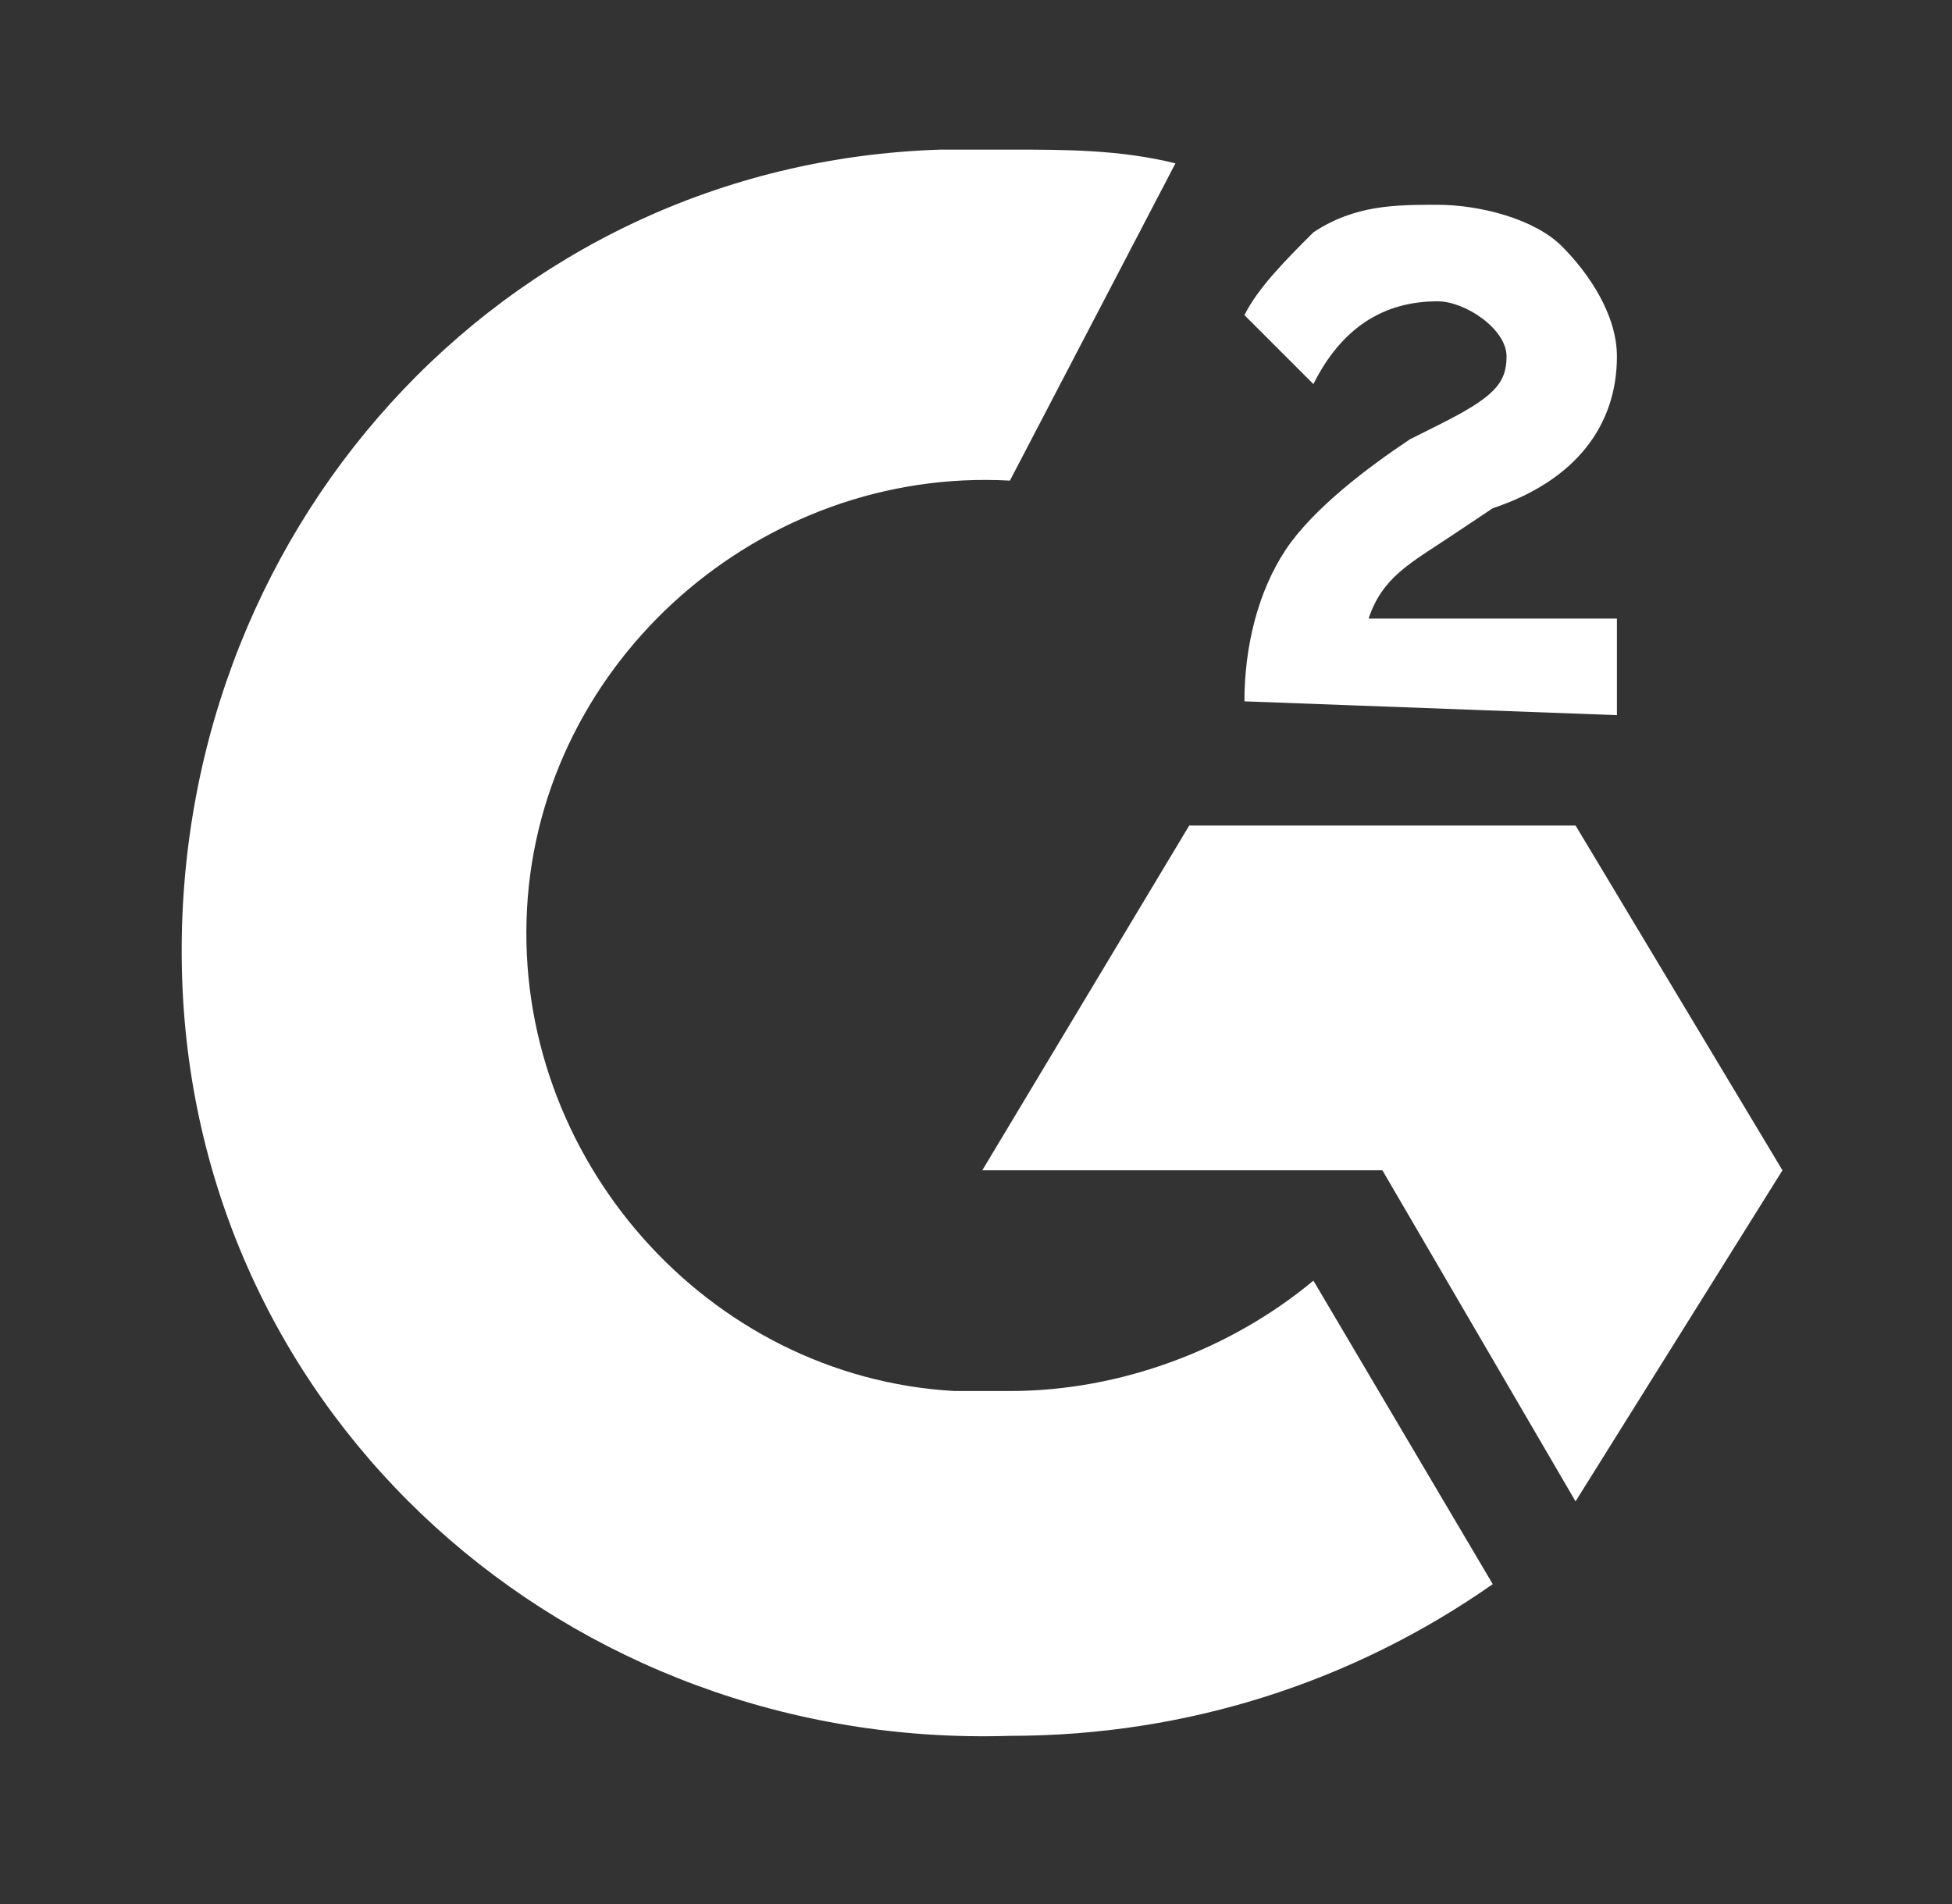
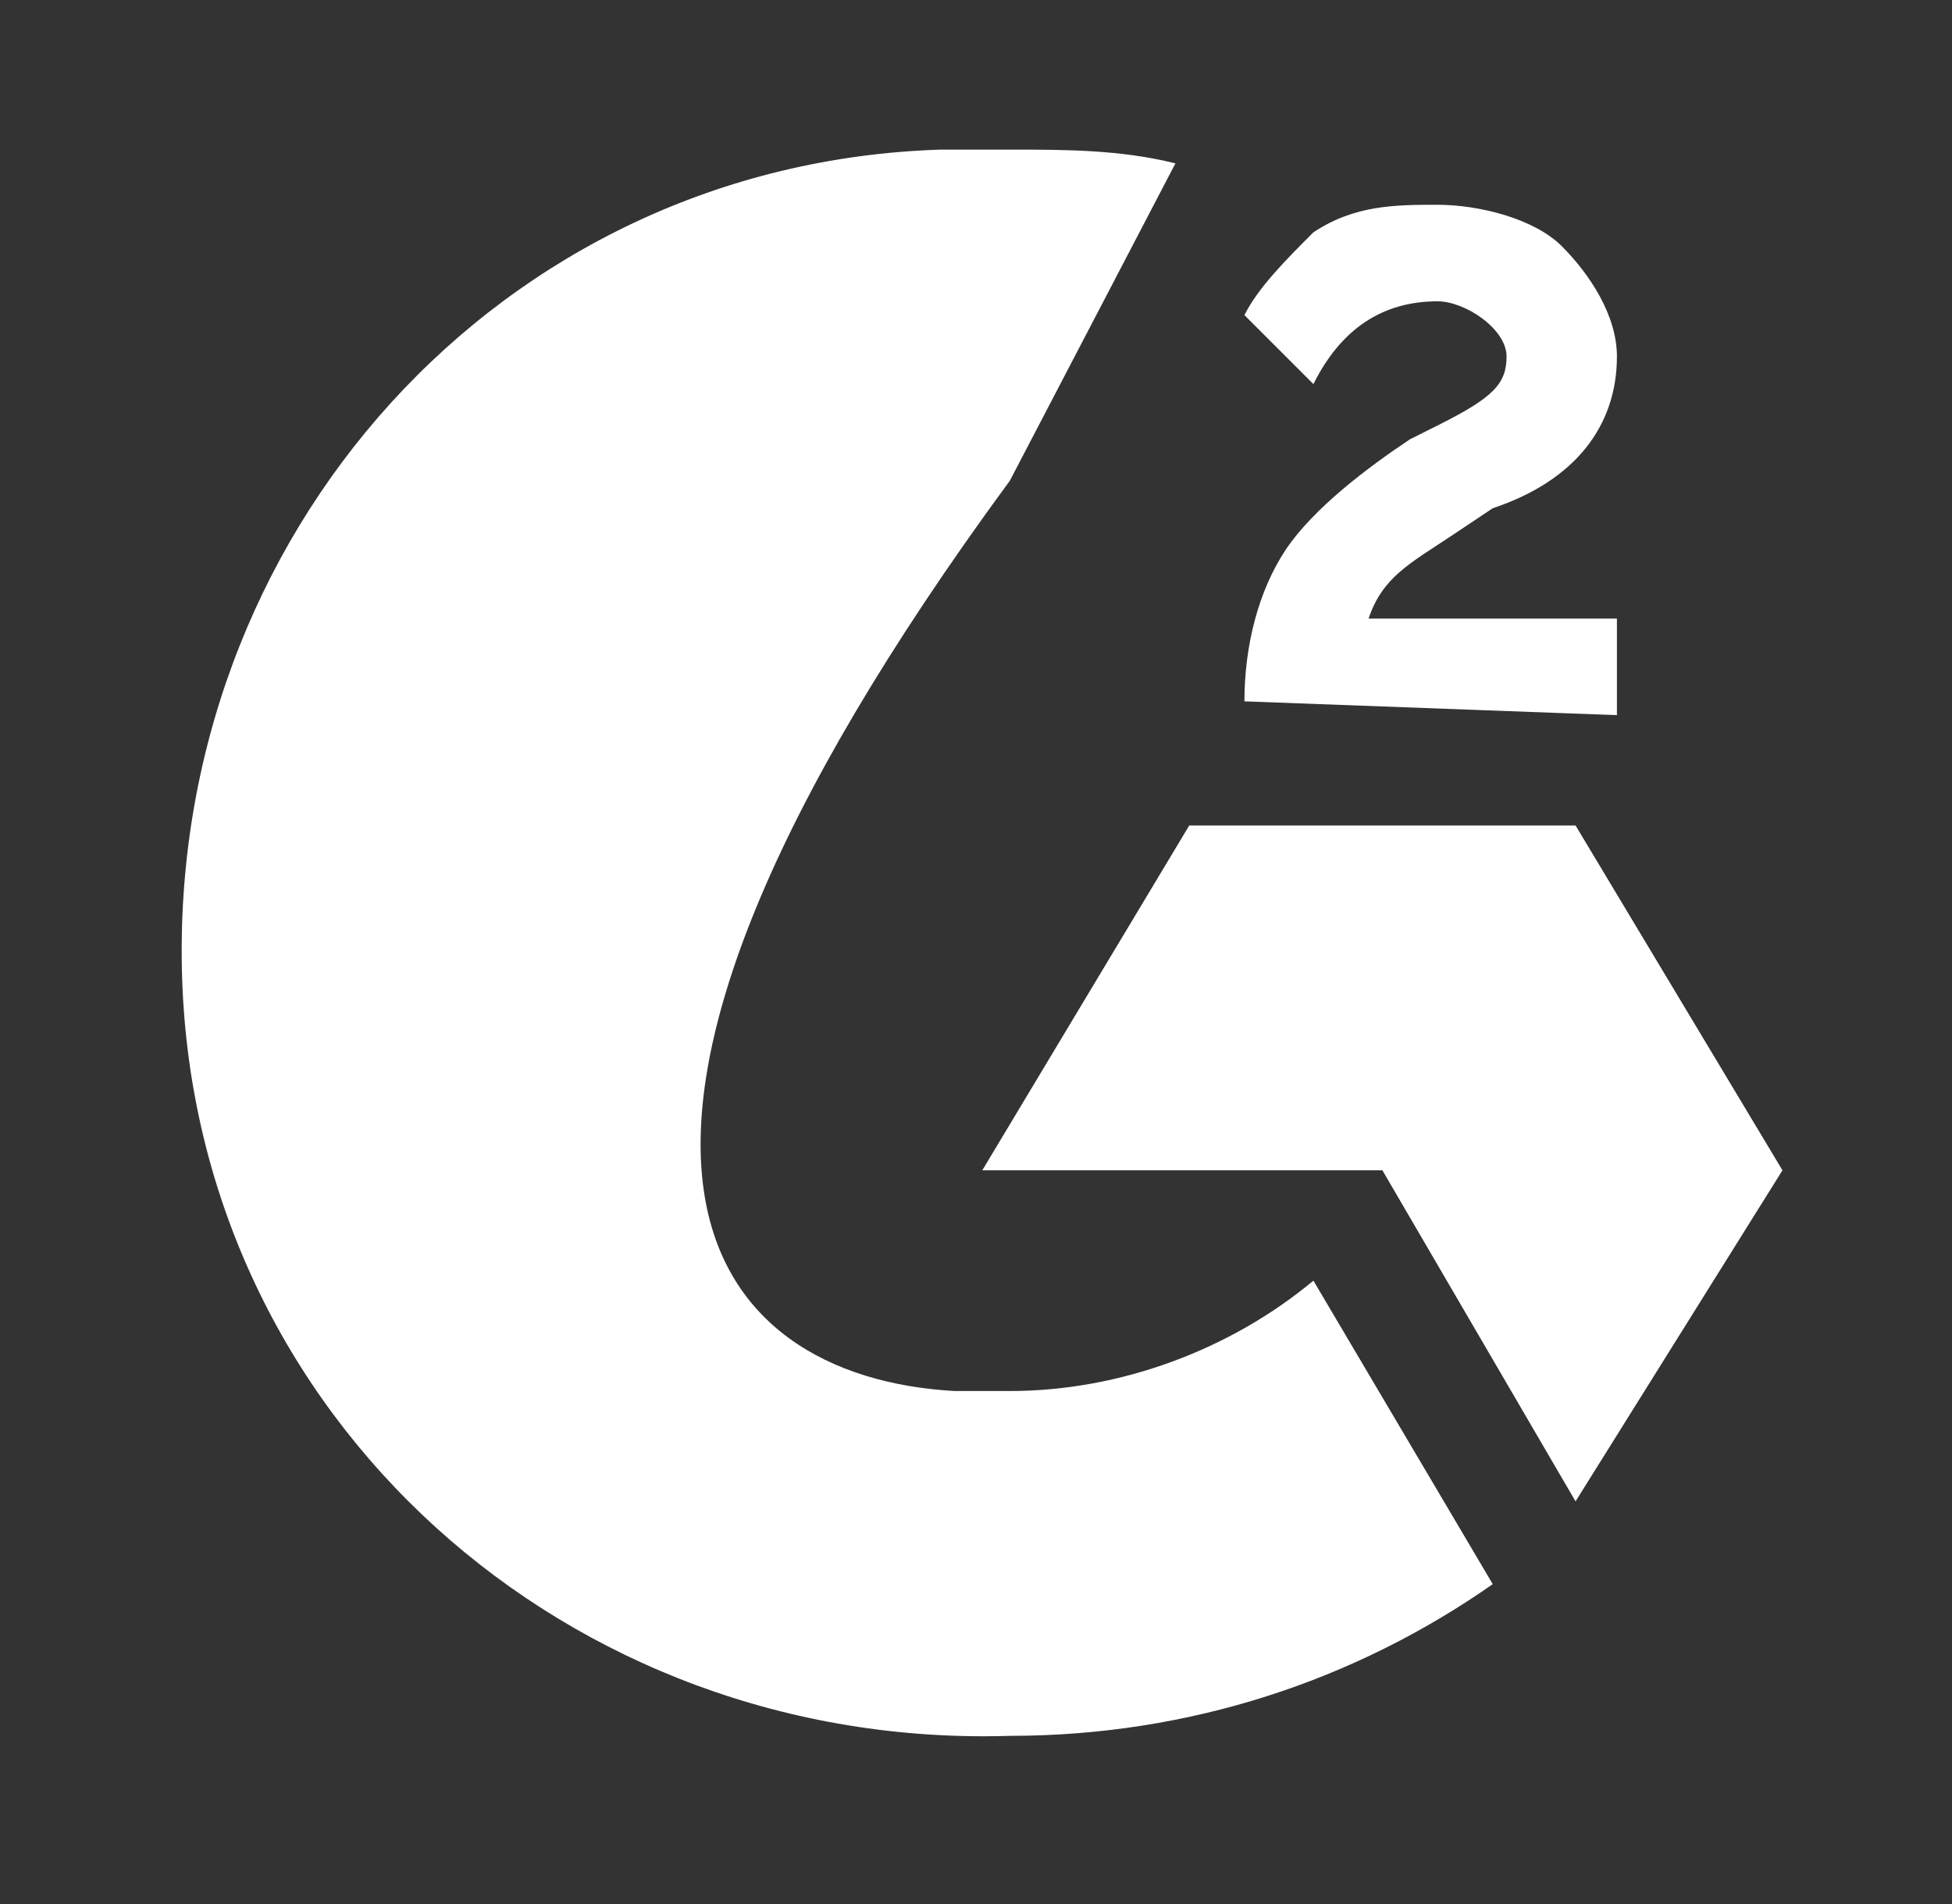
<svg xmlns="http://www.w3.org/2000/svg" width="41" height="40" viewBox="0 0 41 40" fill="none">
  <rect x="0" y="0" width="41" height="40" fill="#333333" stroke="none" />
-   <path d="M21.212 3.143C22.371 3.143 23.53 3.143 24.689 3.432L21.212 10.097C15.996 9.807 11.36 13.864 11.07 19.081C10.78 24.297 14.837 28.933 20.053 29.223H21.212C23.53 29.223 25.848 28.353 27.587 26.904L31.354 33.28C28.456 35.308 24.979 36.467 21.212 36.467C11.939 36.757 4.115 29.802 3.825 20.529C3.535 11.257 10.49 3.432 19.763 3.143H21.212ZM33.093 17.342L37.439 24.586L33.093 31.541L29.036 24.586H20.632L24.979 17.342H33.093ZM26.138 14.734C26.138 13.575 26.428 12.416 27.007 11.546C27.587 10.677 28.746 9.807 29.616 9.228L30.195 8.938C31.354 8.359 31.644 8.069 31.644 7.489C31.644 6.91 30.774 6.33 30.195 6.33C29.036 6.33 28.166 6.91 27.587 8.069L26.138 6.62C26.428 6.04 27.007 5.461 27.587 4.881C28.456 4.302 29.326 4.302 30.195 4.302C31.064 4.302 32.224 4.592 32.803 5.171C33.383 5.751 33.962 6.62 33.962 7.489C33.962 8.938 33.093 10.097 31.354 10.677L30.485 11.257C29.616 11.836 29.036 12.126 28.746 12.995H33.962V15.024L26.138 14.734Z" fill="white" />
+   <path d="M21.212 3.143C22.371 3.143 23.53 3.143 24.689 3.432L21.212 10.097C10.78 24.297 14.837 28.933 20.053 29.223H21.212C23.53 29.223 25.848 28.353 27.587 26.904L31.354 33.28C28.456 35.308 24.979 36.467 21.212 36.467C11.939 36.757 4.115 29.802 3.825 20.529C3.535 11.257 10.49 3.432 19.763 3.143H21.212ZM33.093 17.342L37.439 24.586L33.093 31.541L29.036 24.586H20.632L24.979 17.342H33.093ZM26.138 14.734C26.138 13.575 26.428 12.416 27.007 11.546C27.587 10.677 28.746 9.807 29.616 9.228L30.195 8.938C31.354 8.359 31.644 8.069 31.644 7.489C31.644 6.91 30.774 6.33 30.195 6.33C29.036 6.33 28.166 6.91 27.587 8.069L26.138 6.62C26.428 6.04 27.007 5.461 27.587 4.881C28.456 4.302 29.326 4.302 30.195 4.302C31.064 4.302 32.224 4.592 32.803 5.171C33.383 5.751 33.962 6.62 33.962 7.489C33.962 8.938 33.093 10.097 31.354 10.677L30.485 11.257C29.616 11.836 29.036 12.126 28.746 12.995H33.962V15.024L26.138 14.734Z" fill="white" />
</svg>